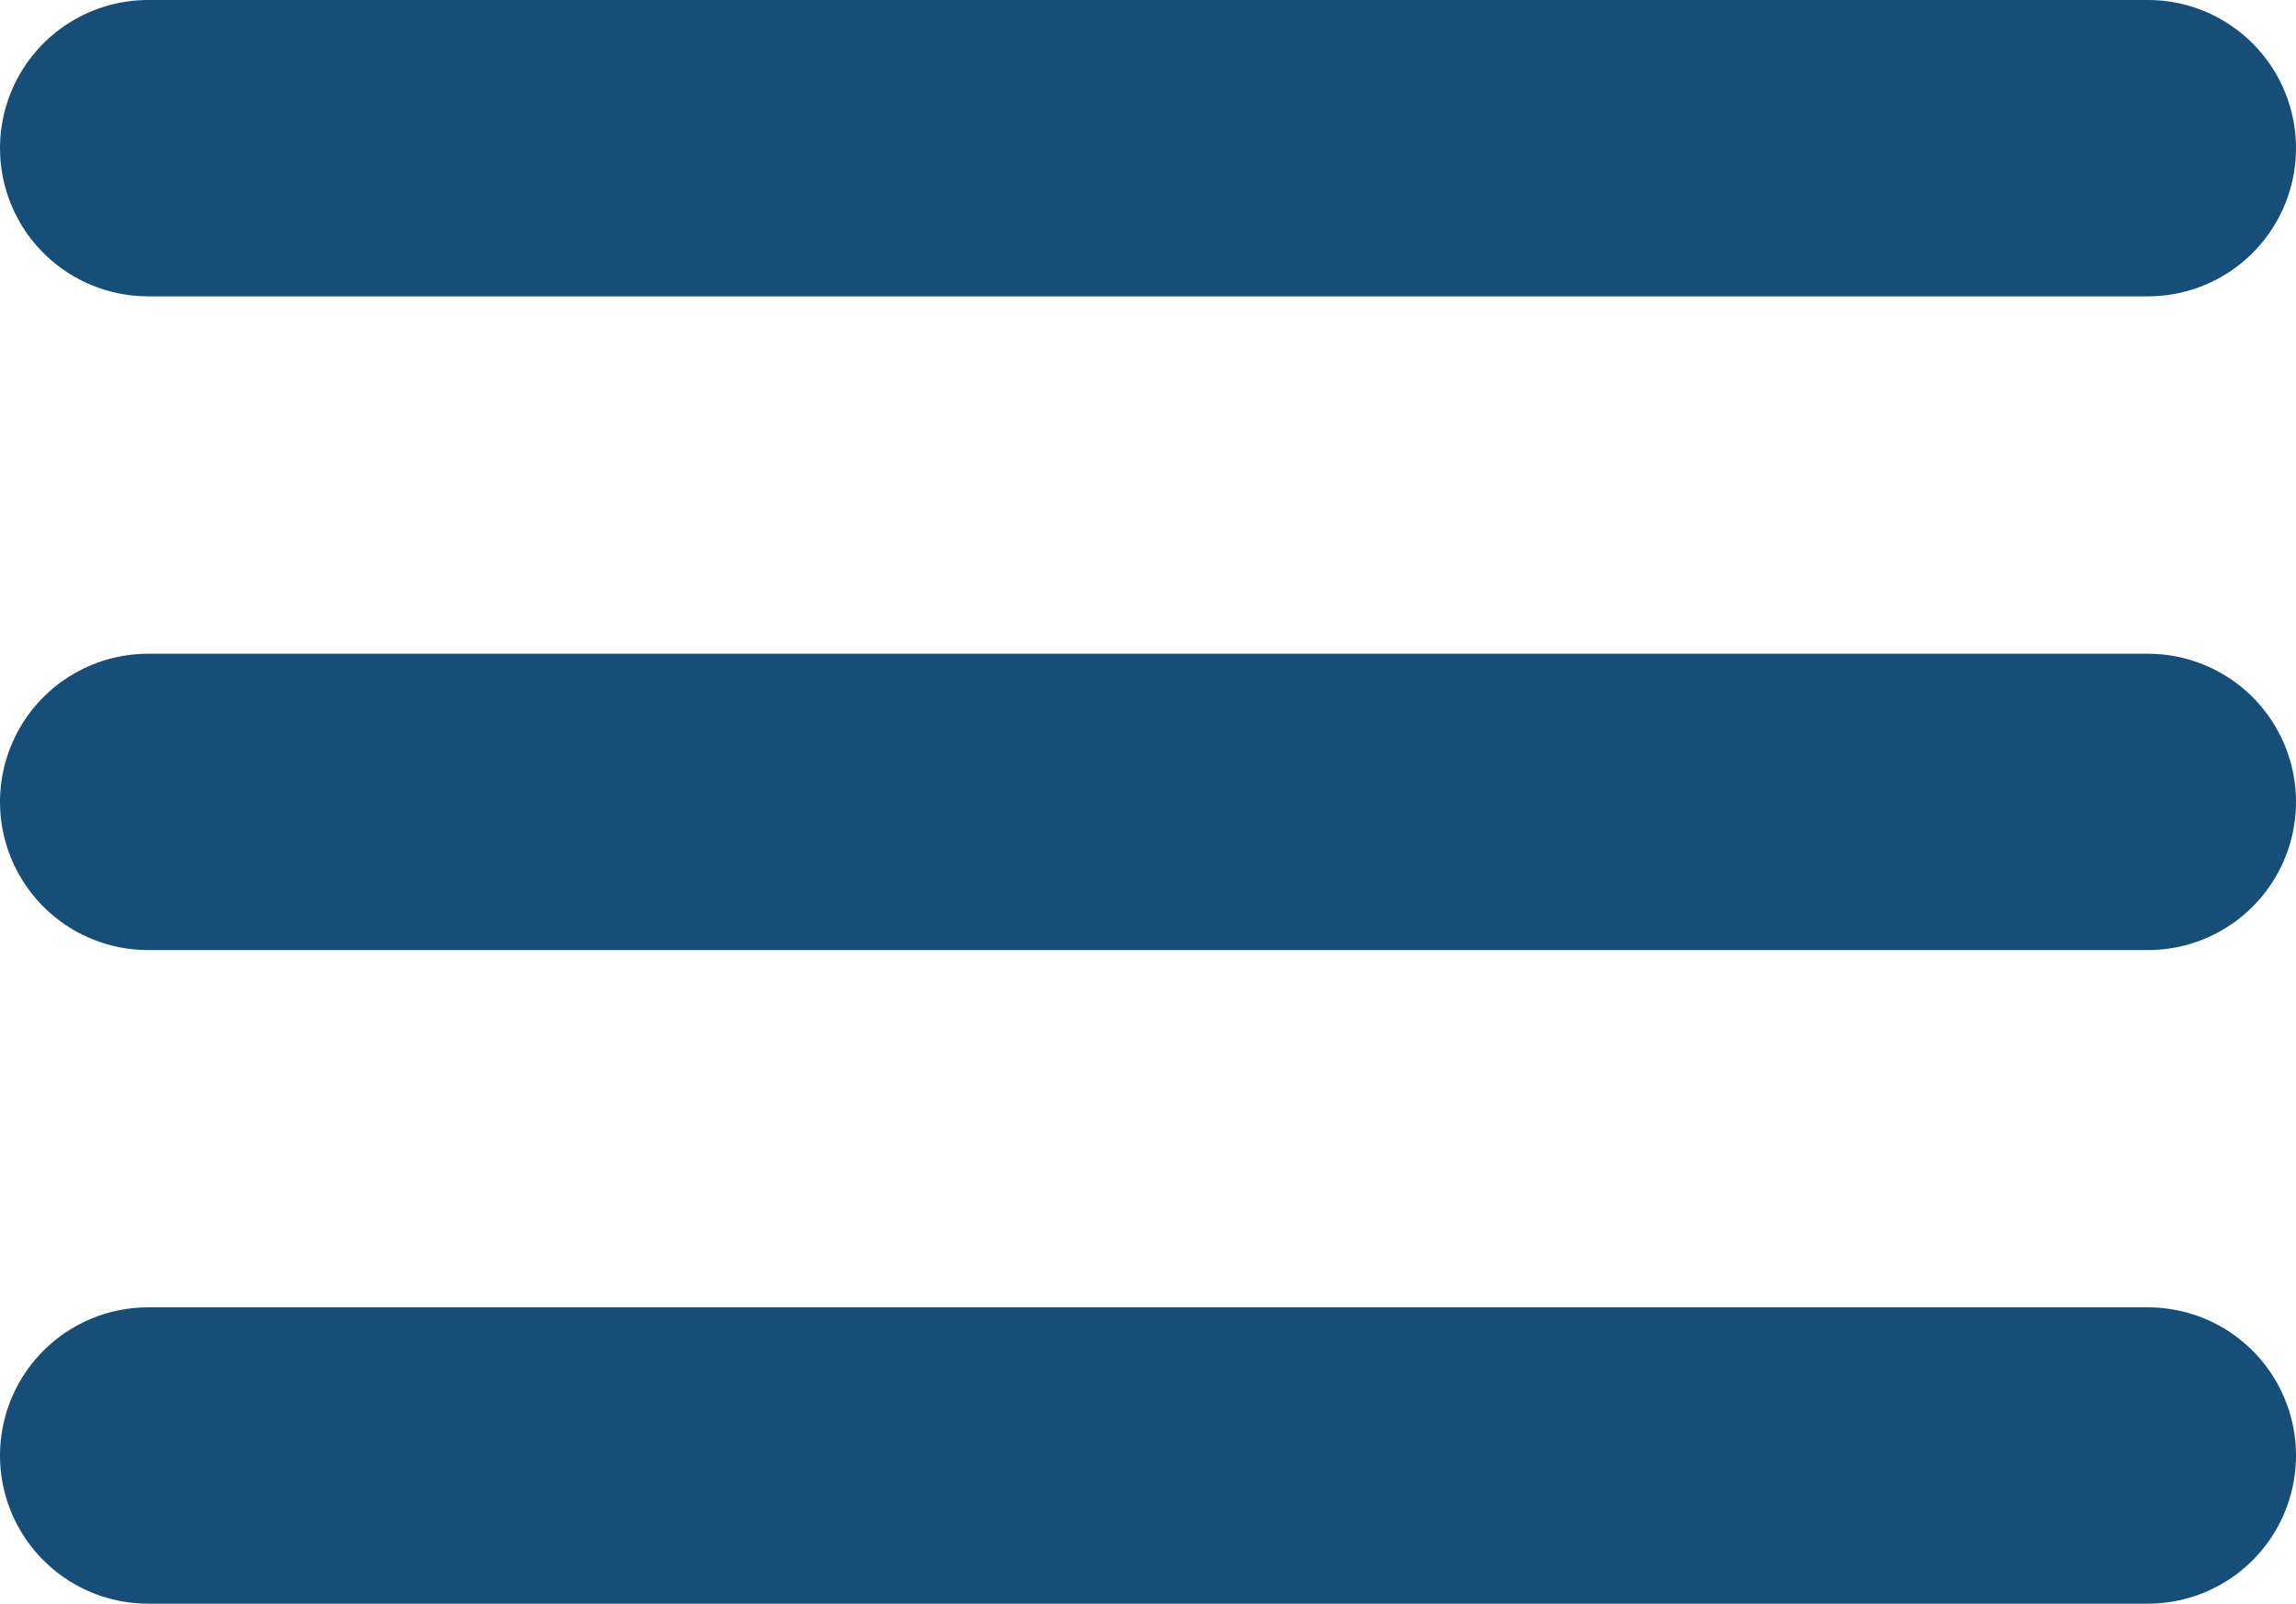
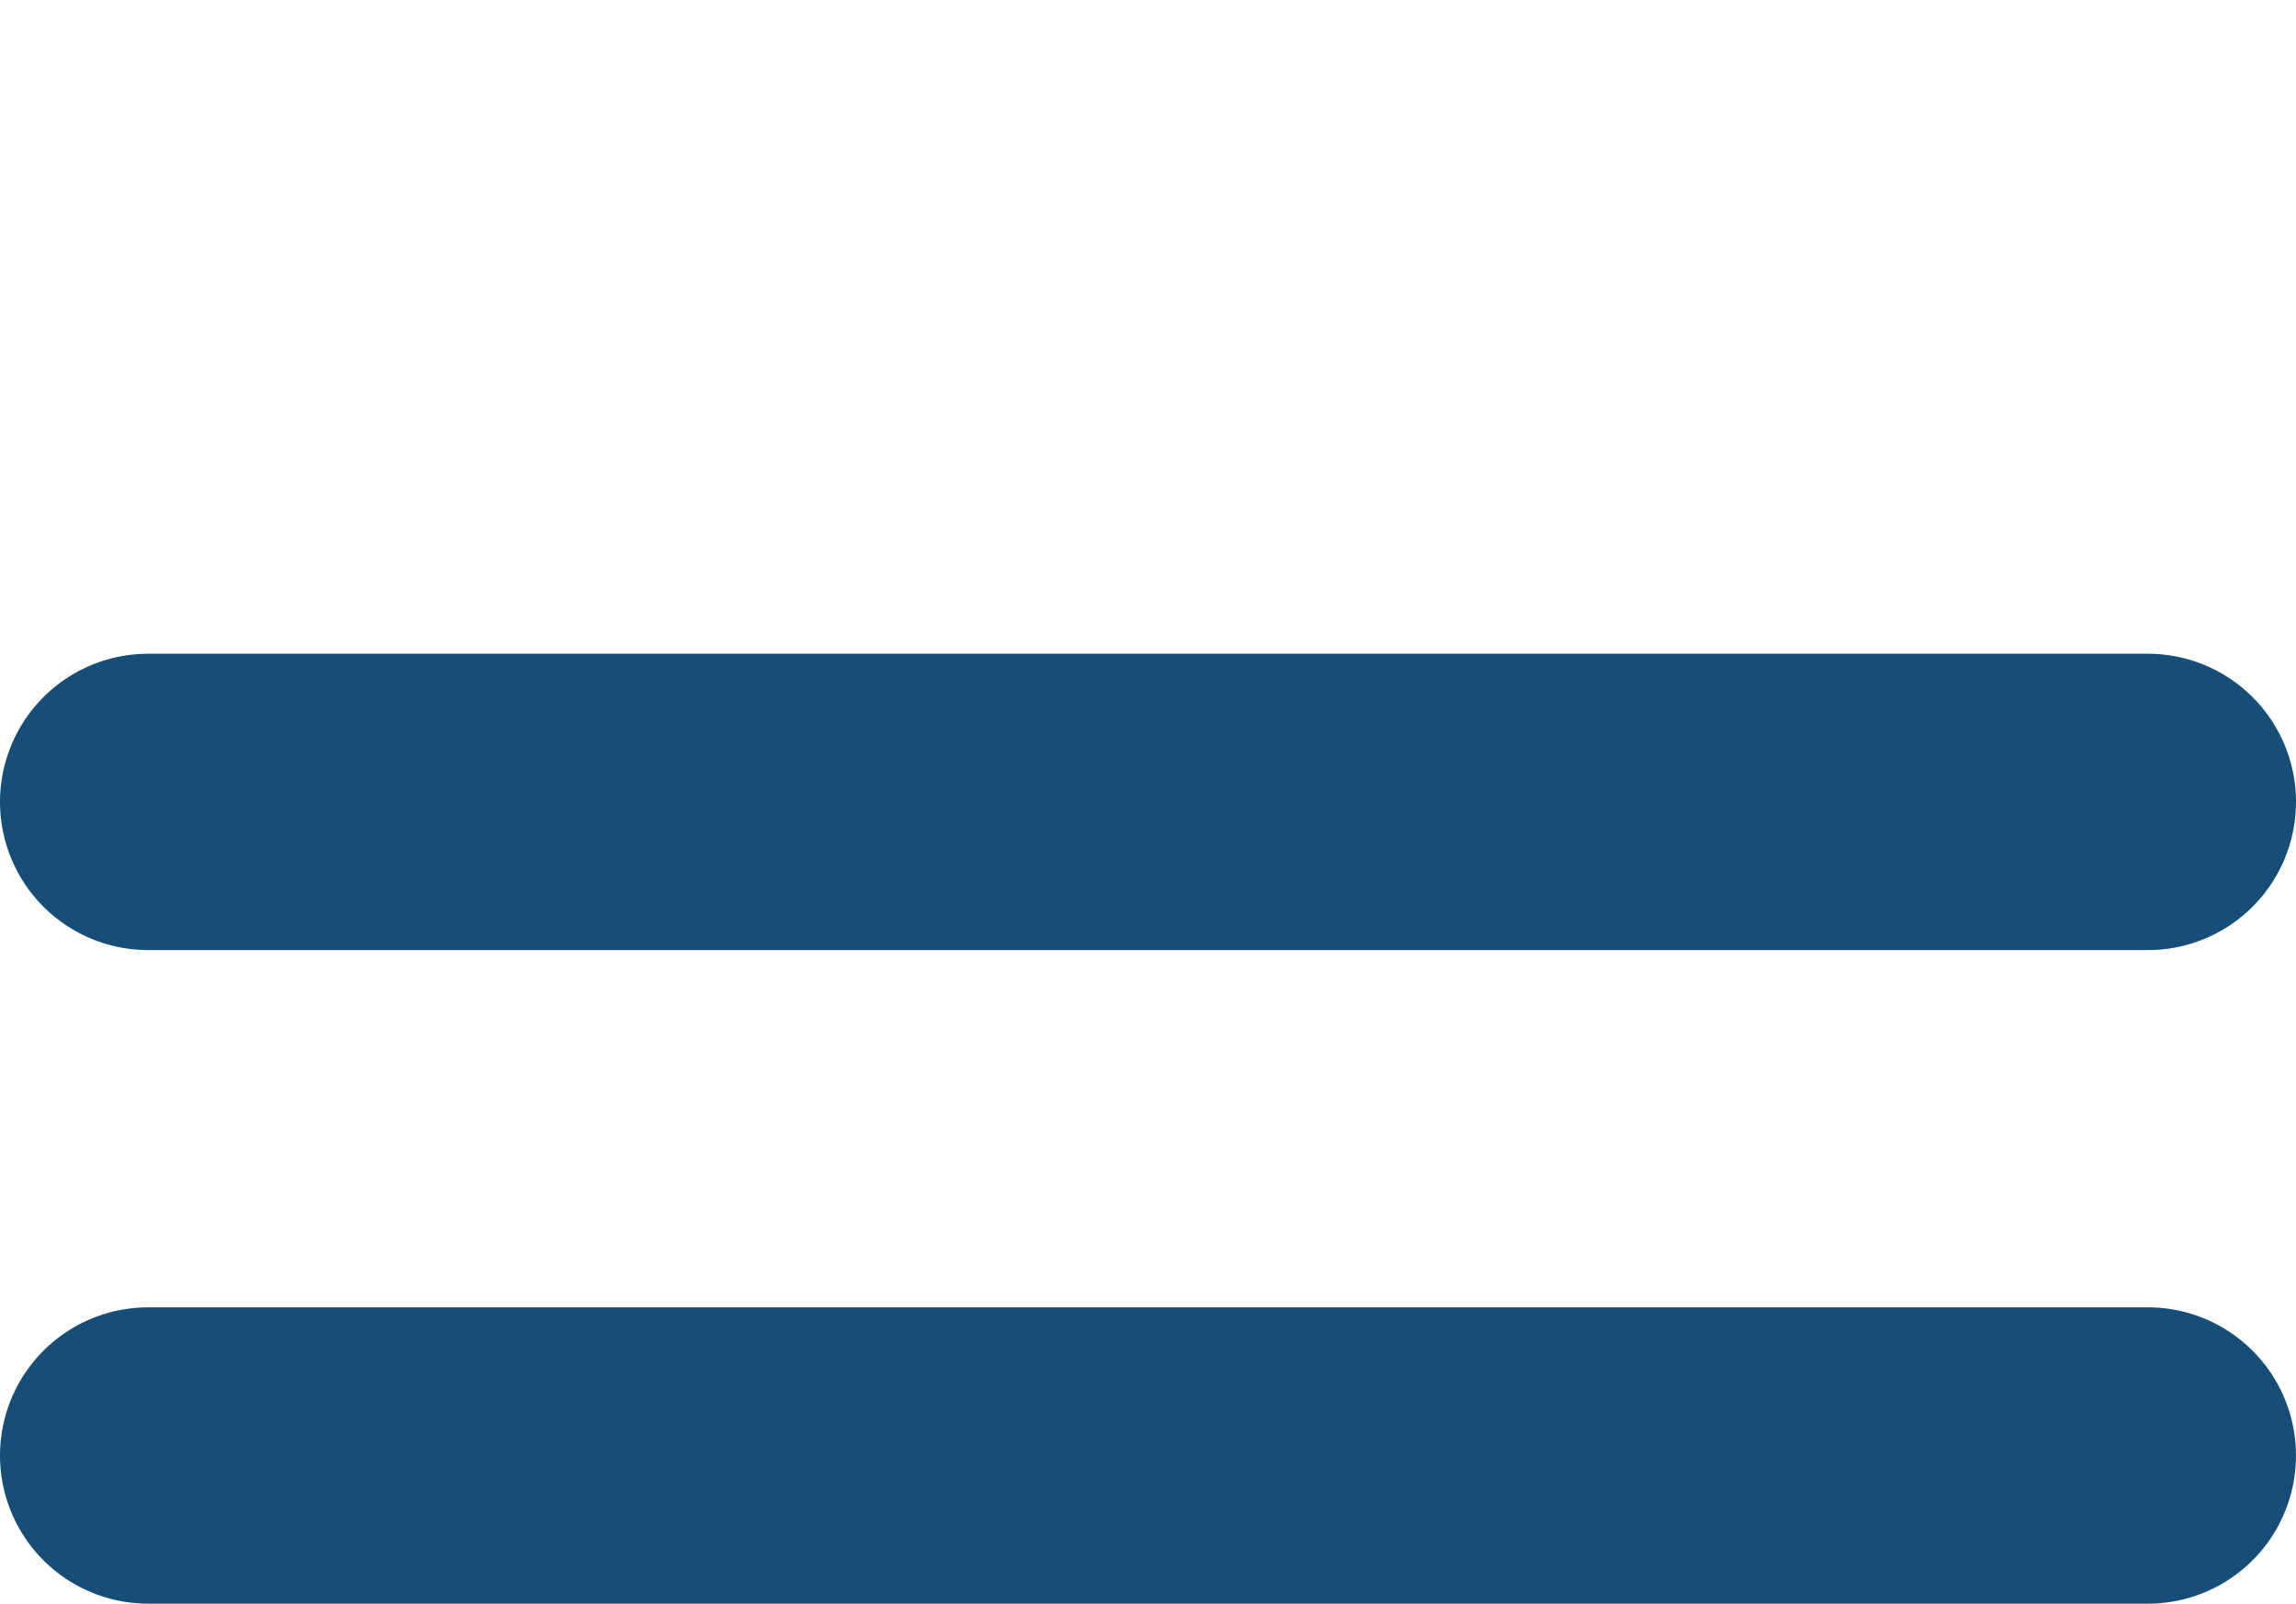
<svg xmlns="http://www.w3.org/2000/svg" width="15.5" height="10.823" viewBox="0 0 15.5 10.823">
-   <path id="Icon_feather-menu" data-name="Icon feather-menu" d="M4.5,13.412H18M4.5,9H18M4.5,17.823H18" transform="translate(-3.5 -8)" fill="none" stroke="#174e78" stroke-linecap="round" stroke-linejoin="round" stroke-width="2" />
+   <path id="Icon_feather-menu" data-name="Icon feather-menu" d="M4.5,13.412H18M4.5,9M4.5,17.823H18" transform="translate(-3.5 -8)" fill="none" stroke="#174e78" stroke-linecap="round" stroke-linejoin="round" stroke-width="2" />
</svg>